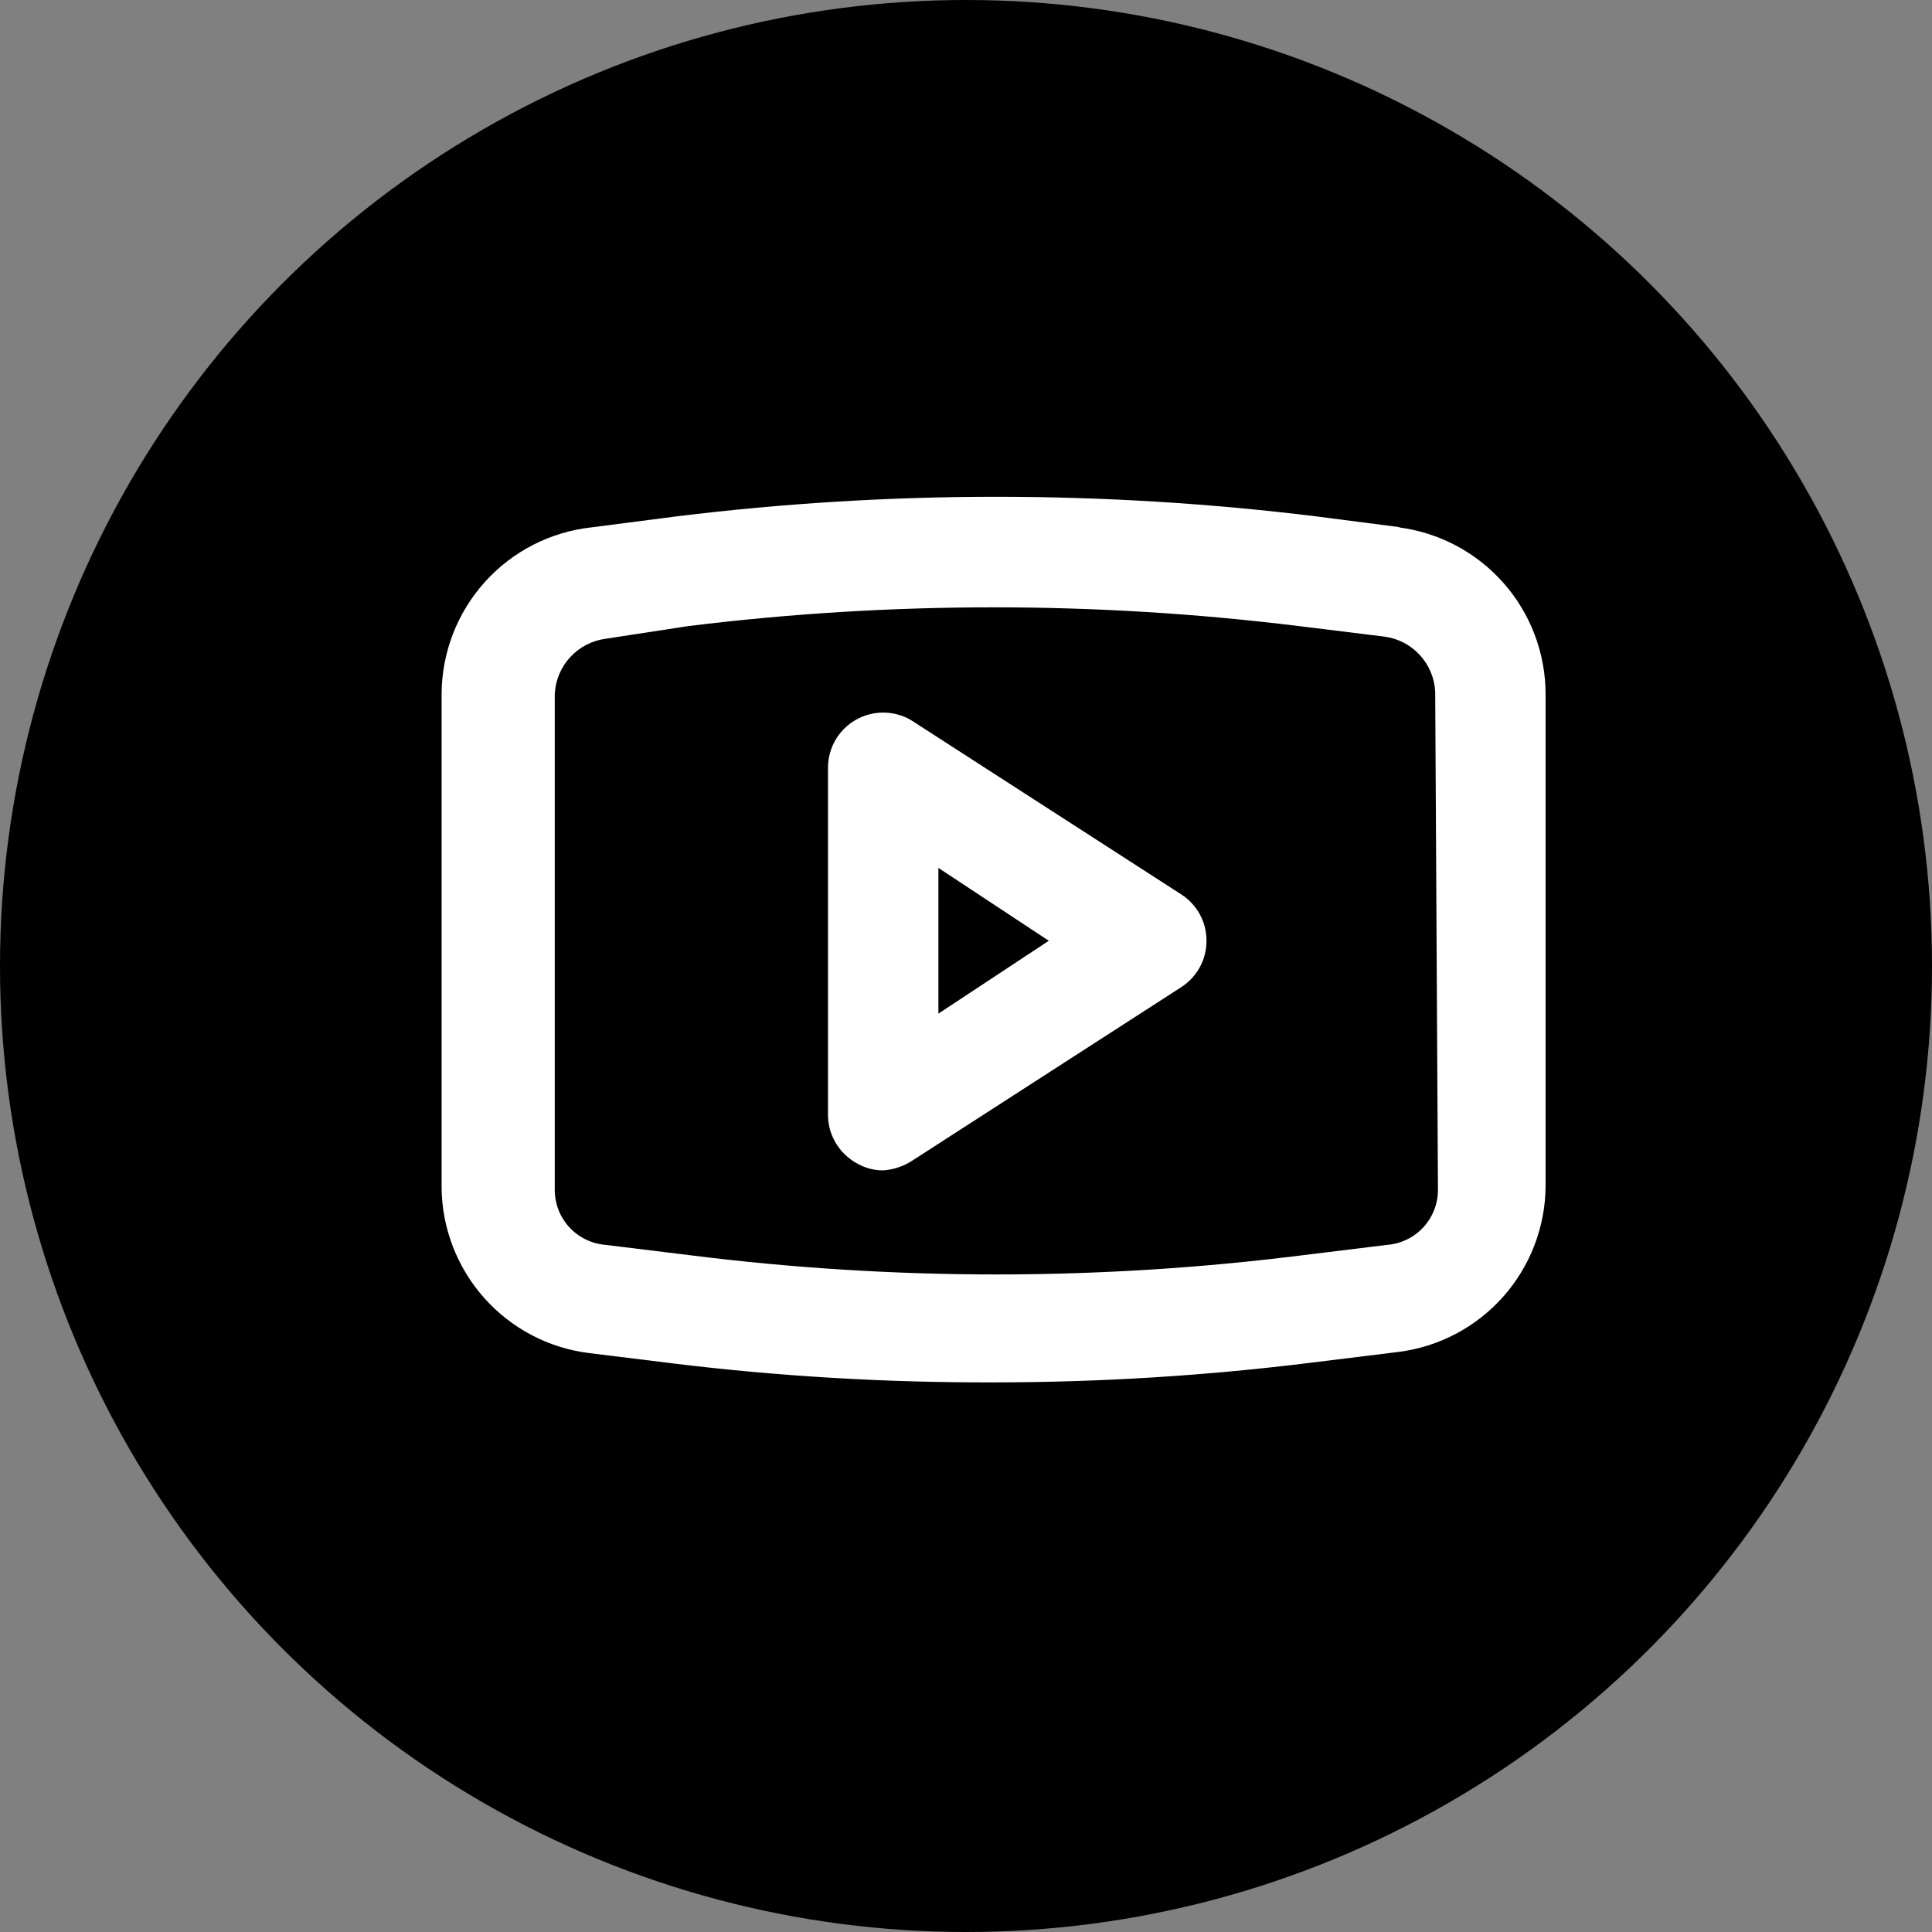
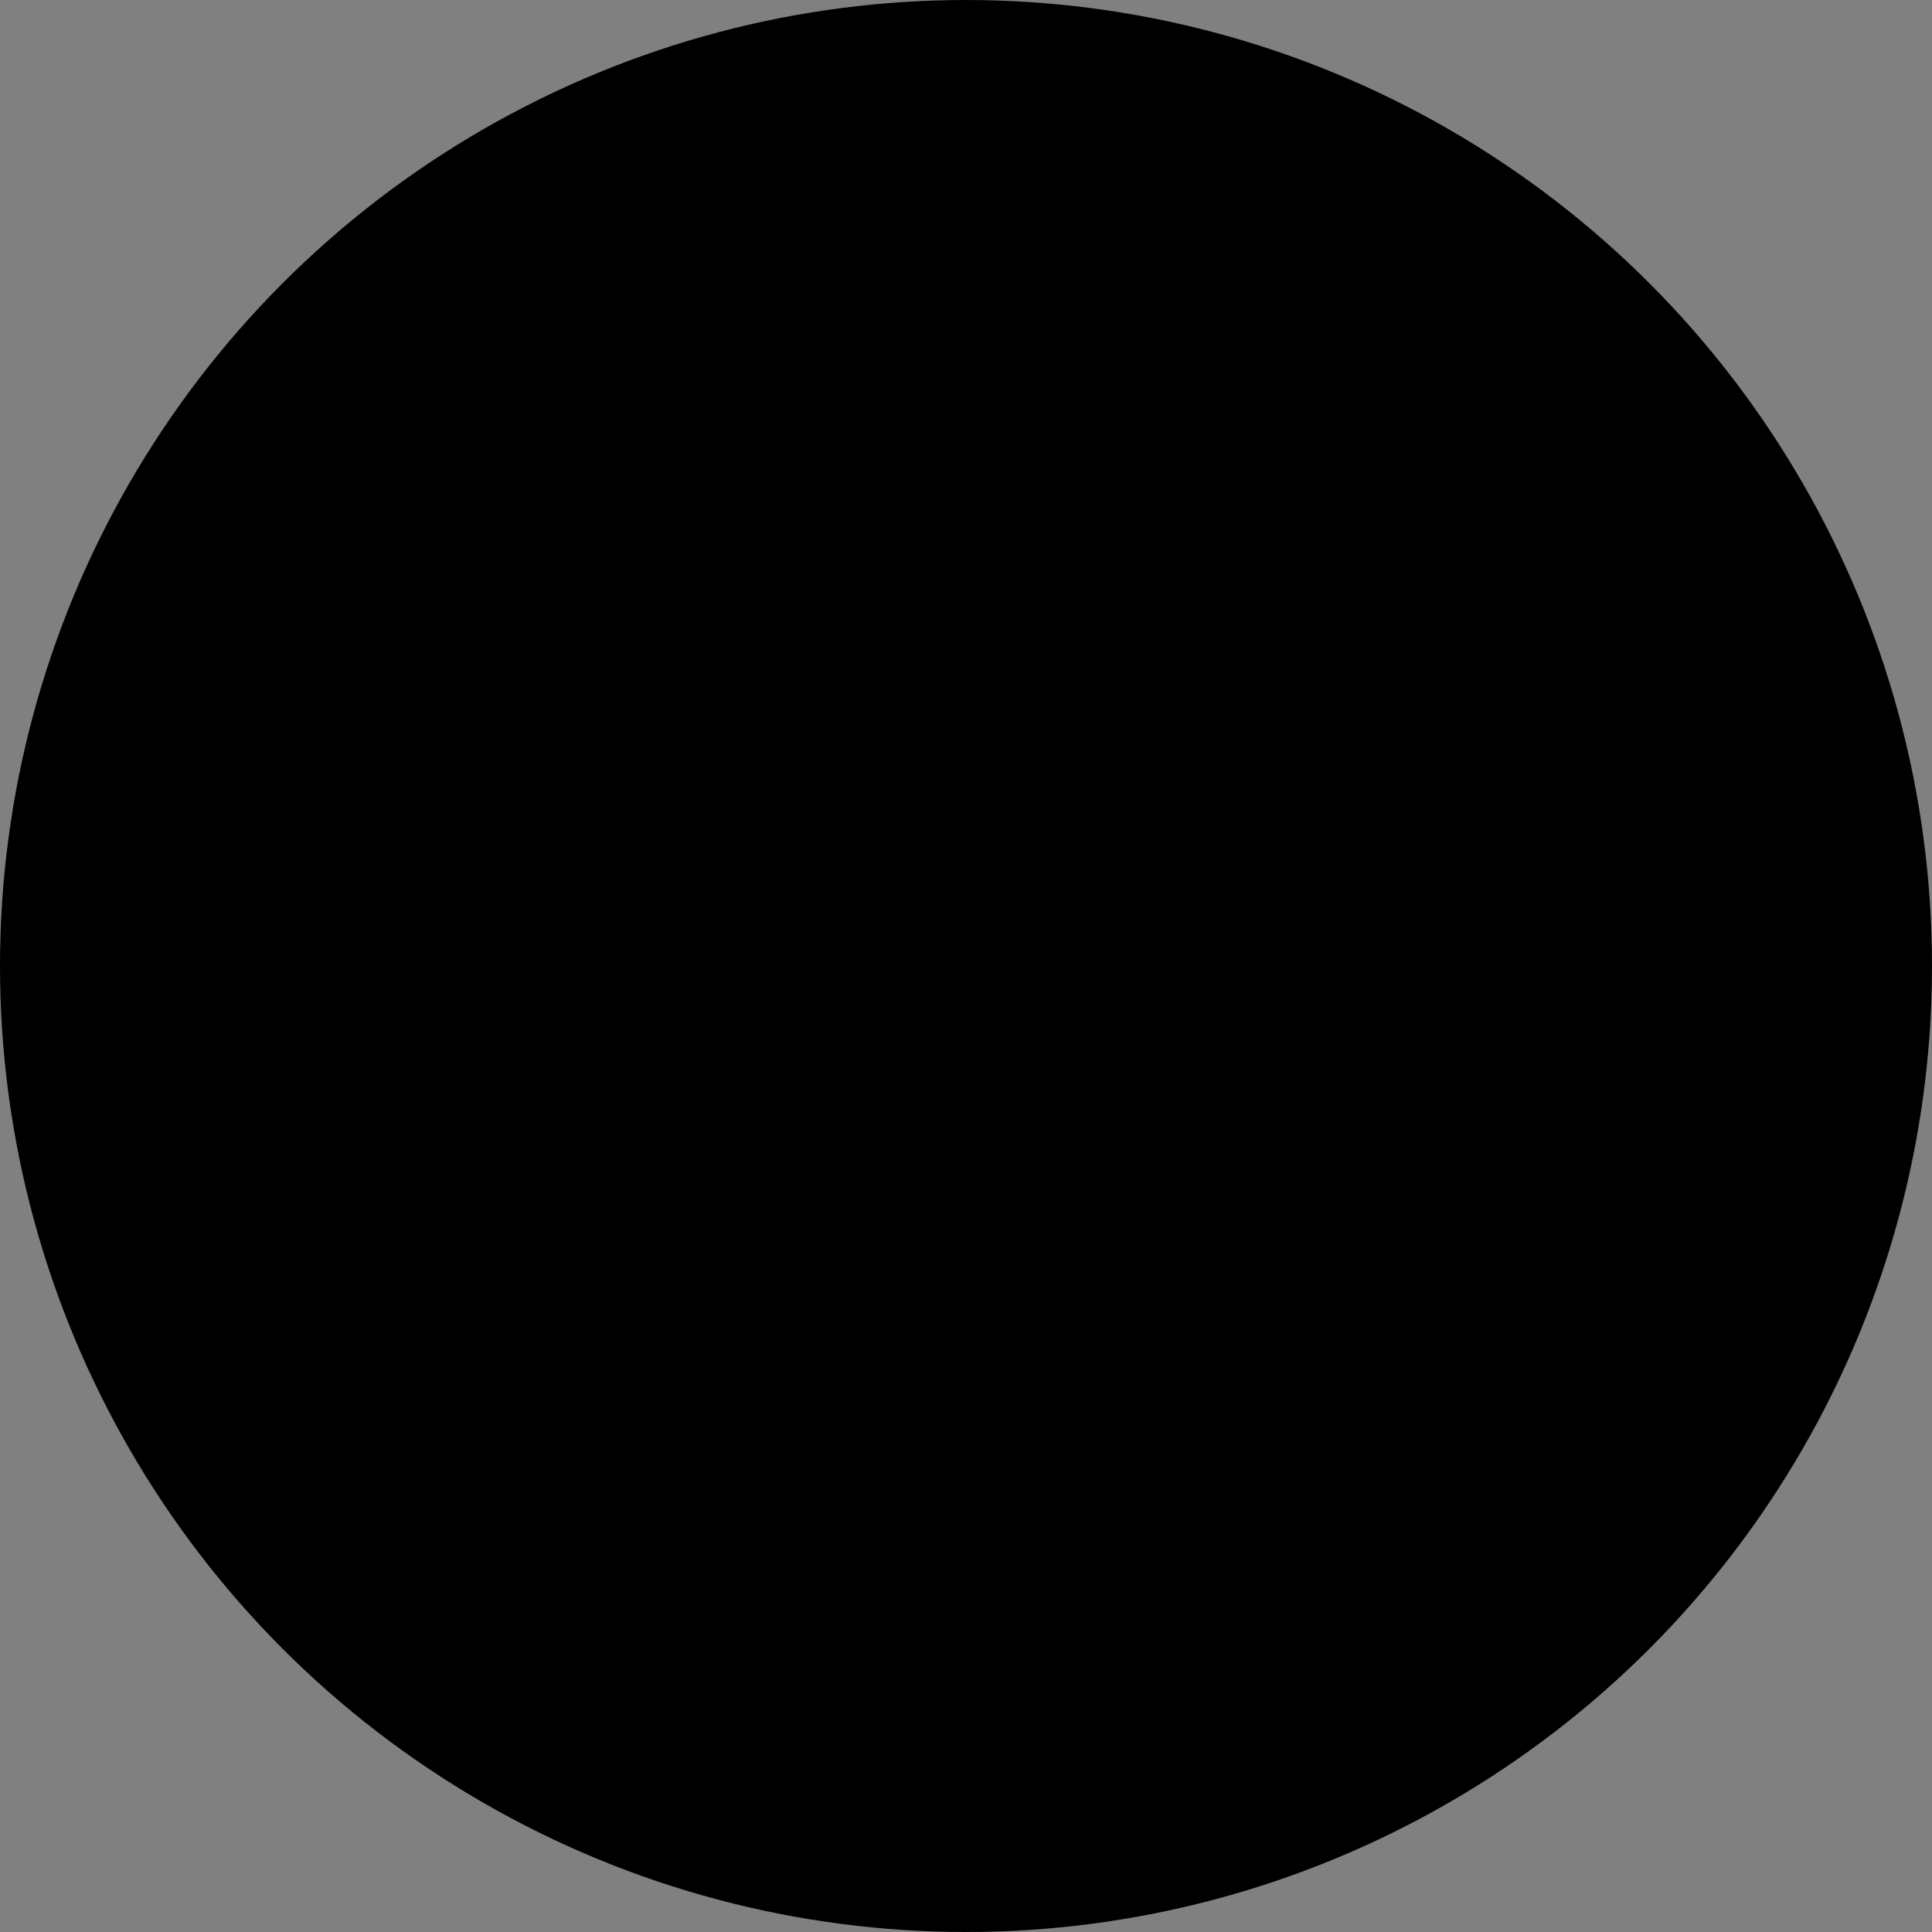
<svg xmlns="http://www.w3.org/2000/svg" width="35" height="35" viewBox="0 0 35 35" fill="none">
  <rect x="0" y="0" width="35" height="35" fill="#808080" stroke="none" />
  <circle cx="17.5" cy="17.5" r="17.5" fill="black" />
-   <path d="M21.4 16.203L16.5 13.043C16.348 12.955 16.175 12.909 16 12.909C15.825 12.909 15.652 12.955 15.5 13.043C15.352 13.128 15.228 13.25 15.14 13.397C15.053 13.544 15.005 13.711 15 13.883V20.203C15.001 20.381 15.05 20.555 15.142 20.708C15.233 20.861 15.364 20.987 15.52 21.073C15.665 21.158 15.831 21.203 16 21.203C16.177 21.19 16.349 21.135 16.5 21.043L21.4 17.883C21.54 17.792 21.656 17.668 21.736 17.521C21.816 17.374 21.857 17.21 21.857 17.043C21.857 16.875 21.816 16.711 21.736 16.564C21.656 16.418 21.54 16.293 21.4 16.203ZM17 18.363V15.723L19 17.043L17 18.363ZM25.38 9.553L23.83 9.353C19.991 8.882 16.109 8.882 12.27 9.353L10.72 9.553C9.975 9.634 9.285 9.986 8.784 10.543C8.282 11.101 8.003 11.823 8 12.572V21.512C8.006 22.251 8.281 22.962 8.772 23.514C9.263 24.066 9.937 24.421 10.67 24.512L12.22 24.703C14.138 24.936 16.068 25.049 18 25.043C19.932 25.043 21.863 24.922 23.78 24.683L25.33 24.492C26.063 24.401 26.737 24.046 27.229 23.494C27.72 22.942 27.994 22.231 28 21.492V12.572C27.998 11.831 27.727 11.114 27.235 10.559C26.744 10.003 26.066 9.645 25.33 9.553H25.38ZM26.05 21.552C26.051 21.805 25.956 22.047 25.786 22.233C25.615 22.418 25.381 22.532 25.13 22.552L23.58 22.742C19.908 23.203 16.192 23.203 12.52 22.742L10.97 22.552C10.719 22.532 10.485 22.418 10.314 22.233C10.143 22.047 10.049 21.805 10.05 21.552V12.572C10.062 12.325 10.161 12.088 10.329 11.906C10.497 11.723 10.724 11.605 10.97 11.572L12.47 11.342C16.143 10.889 19.857 10.889 23.53 11.342L25.08 11.533C25.326 11.565 25.553 11.683 25.721 11.866C25.889 12.049 25.988 12.284 26 12.533L26.05 21.552Z" fill="white" />
</svg>